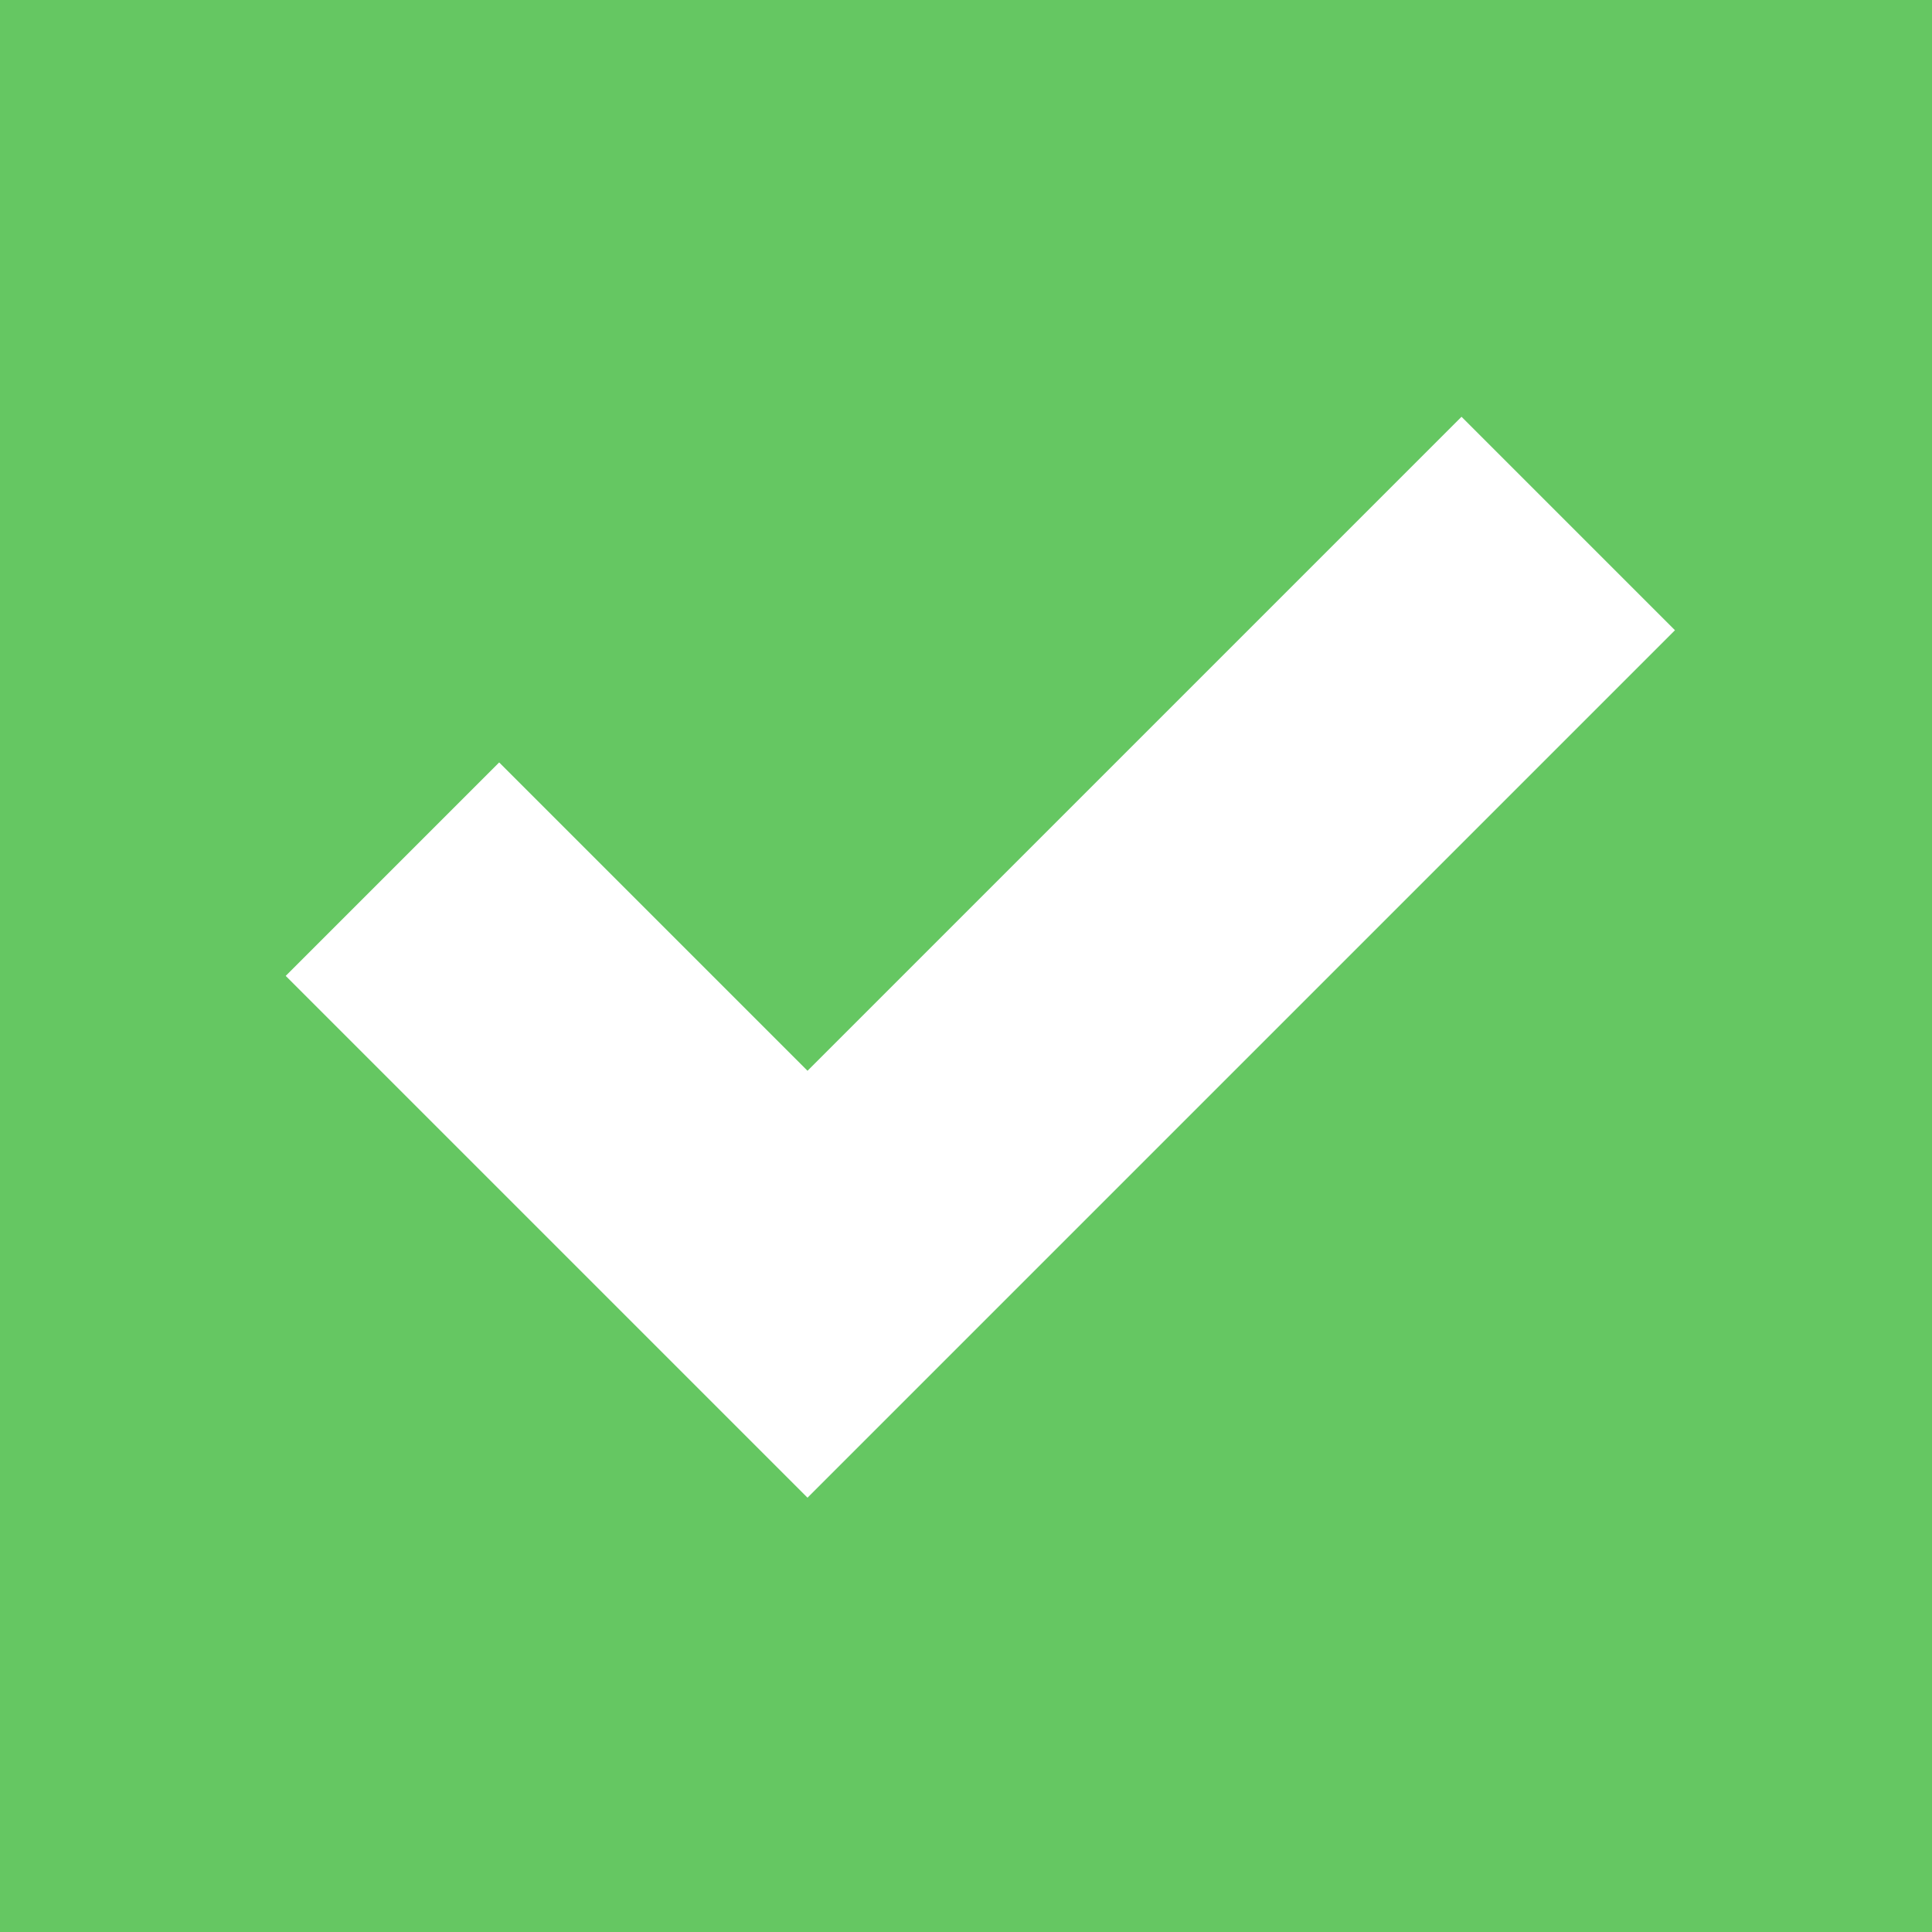
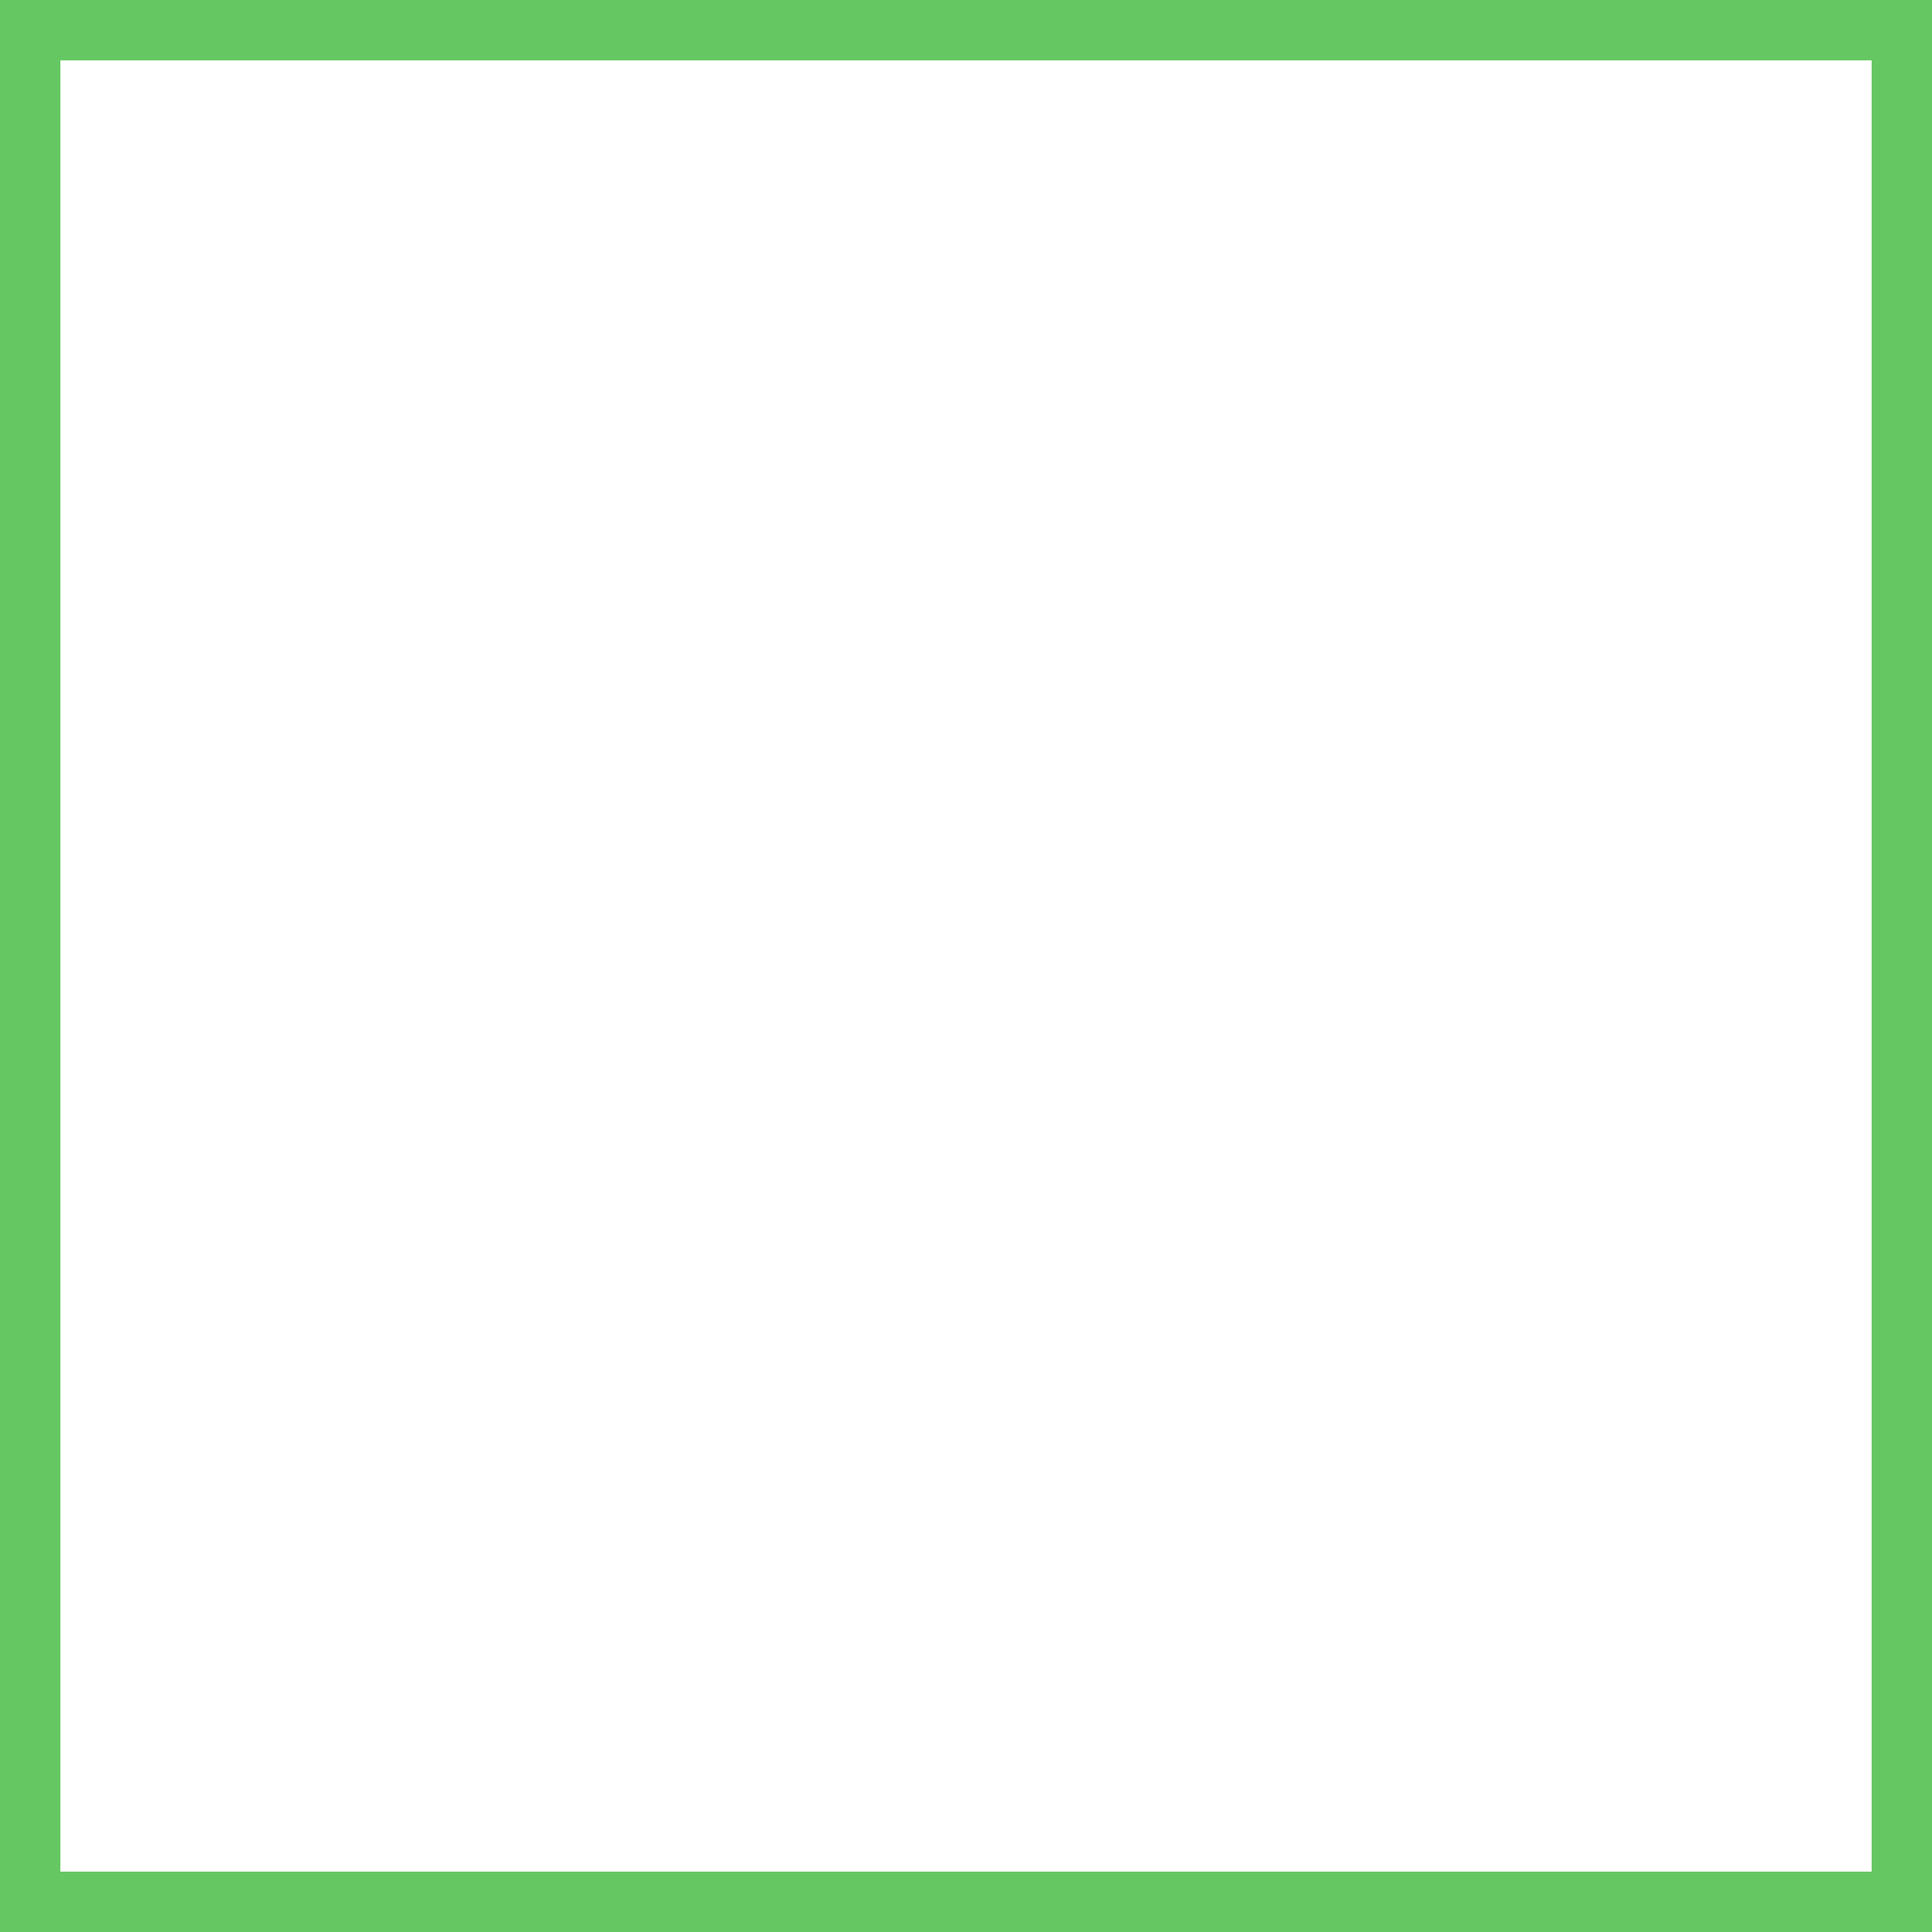
<svg xmlns="http://www.w3.org/2000/svg" width="32" height="32" viewBox="0 0 32 32">
  <g data-name="Group 105">
    <g data-name="Rectangle 199" style="fill:#65c762;stroke:#65c762">
-       <path style="stroke:none" d="M0 0h32v32H0z" />
      <path style="fill:none" d="M.5.5h31v31H.5z" />
    </g>
    <path data-name="Path 604" d="m544.5 2519.229 6.875 6.875 12.6-12.6" transform="translate(-538 -2504.833)" style="stroke:#fff;stroke-miterlimit:10;stroke-width:5px;fill:none" />
  </g>
</svg>